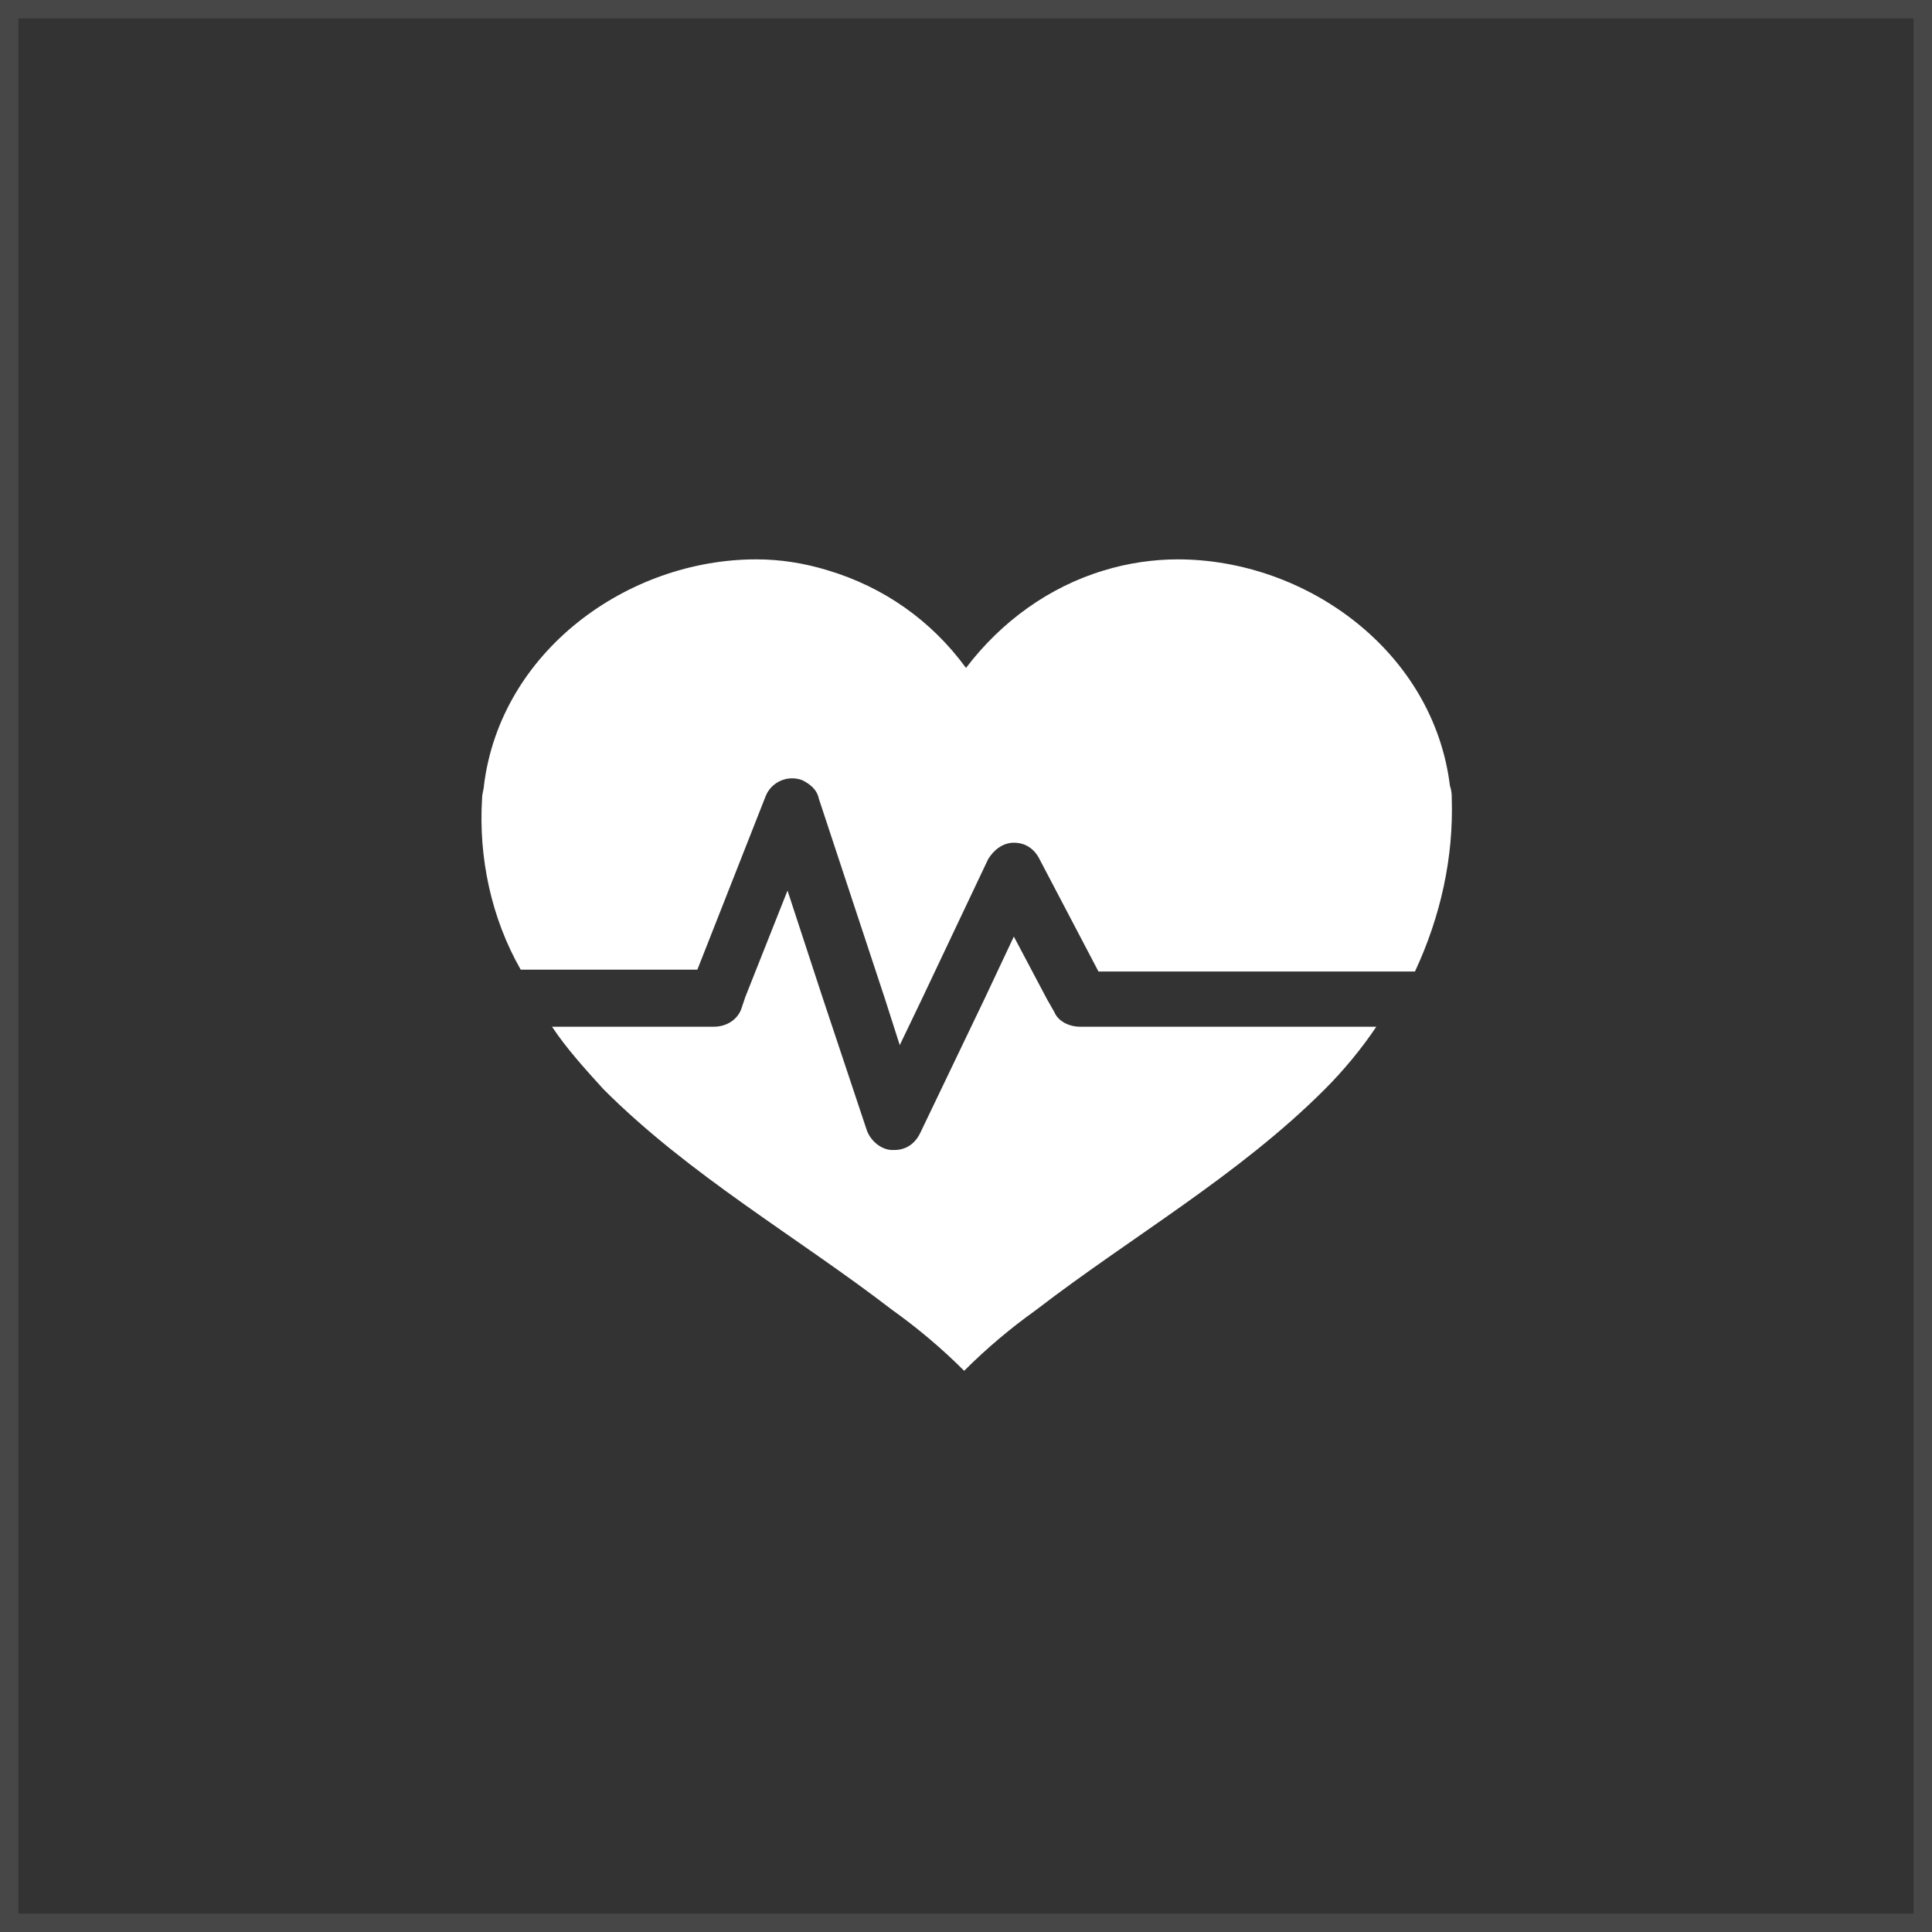
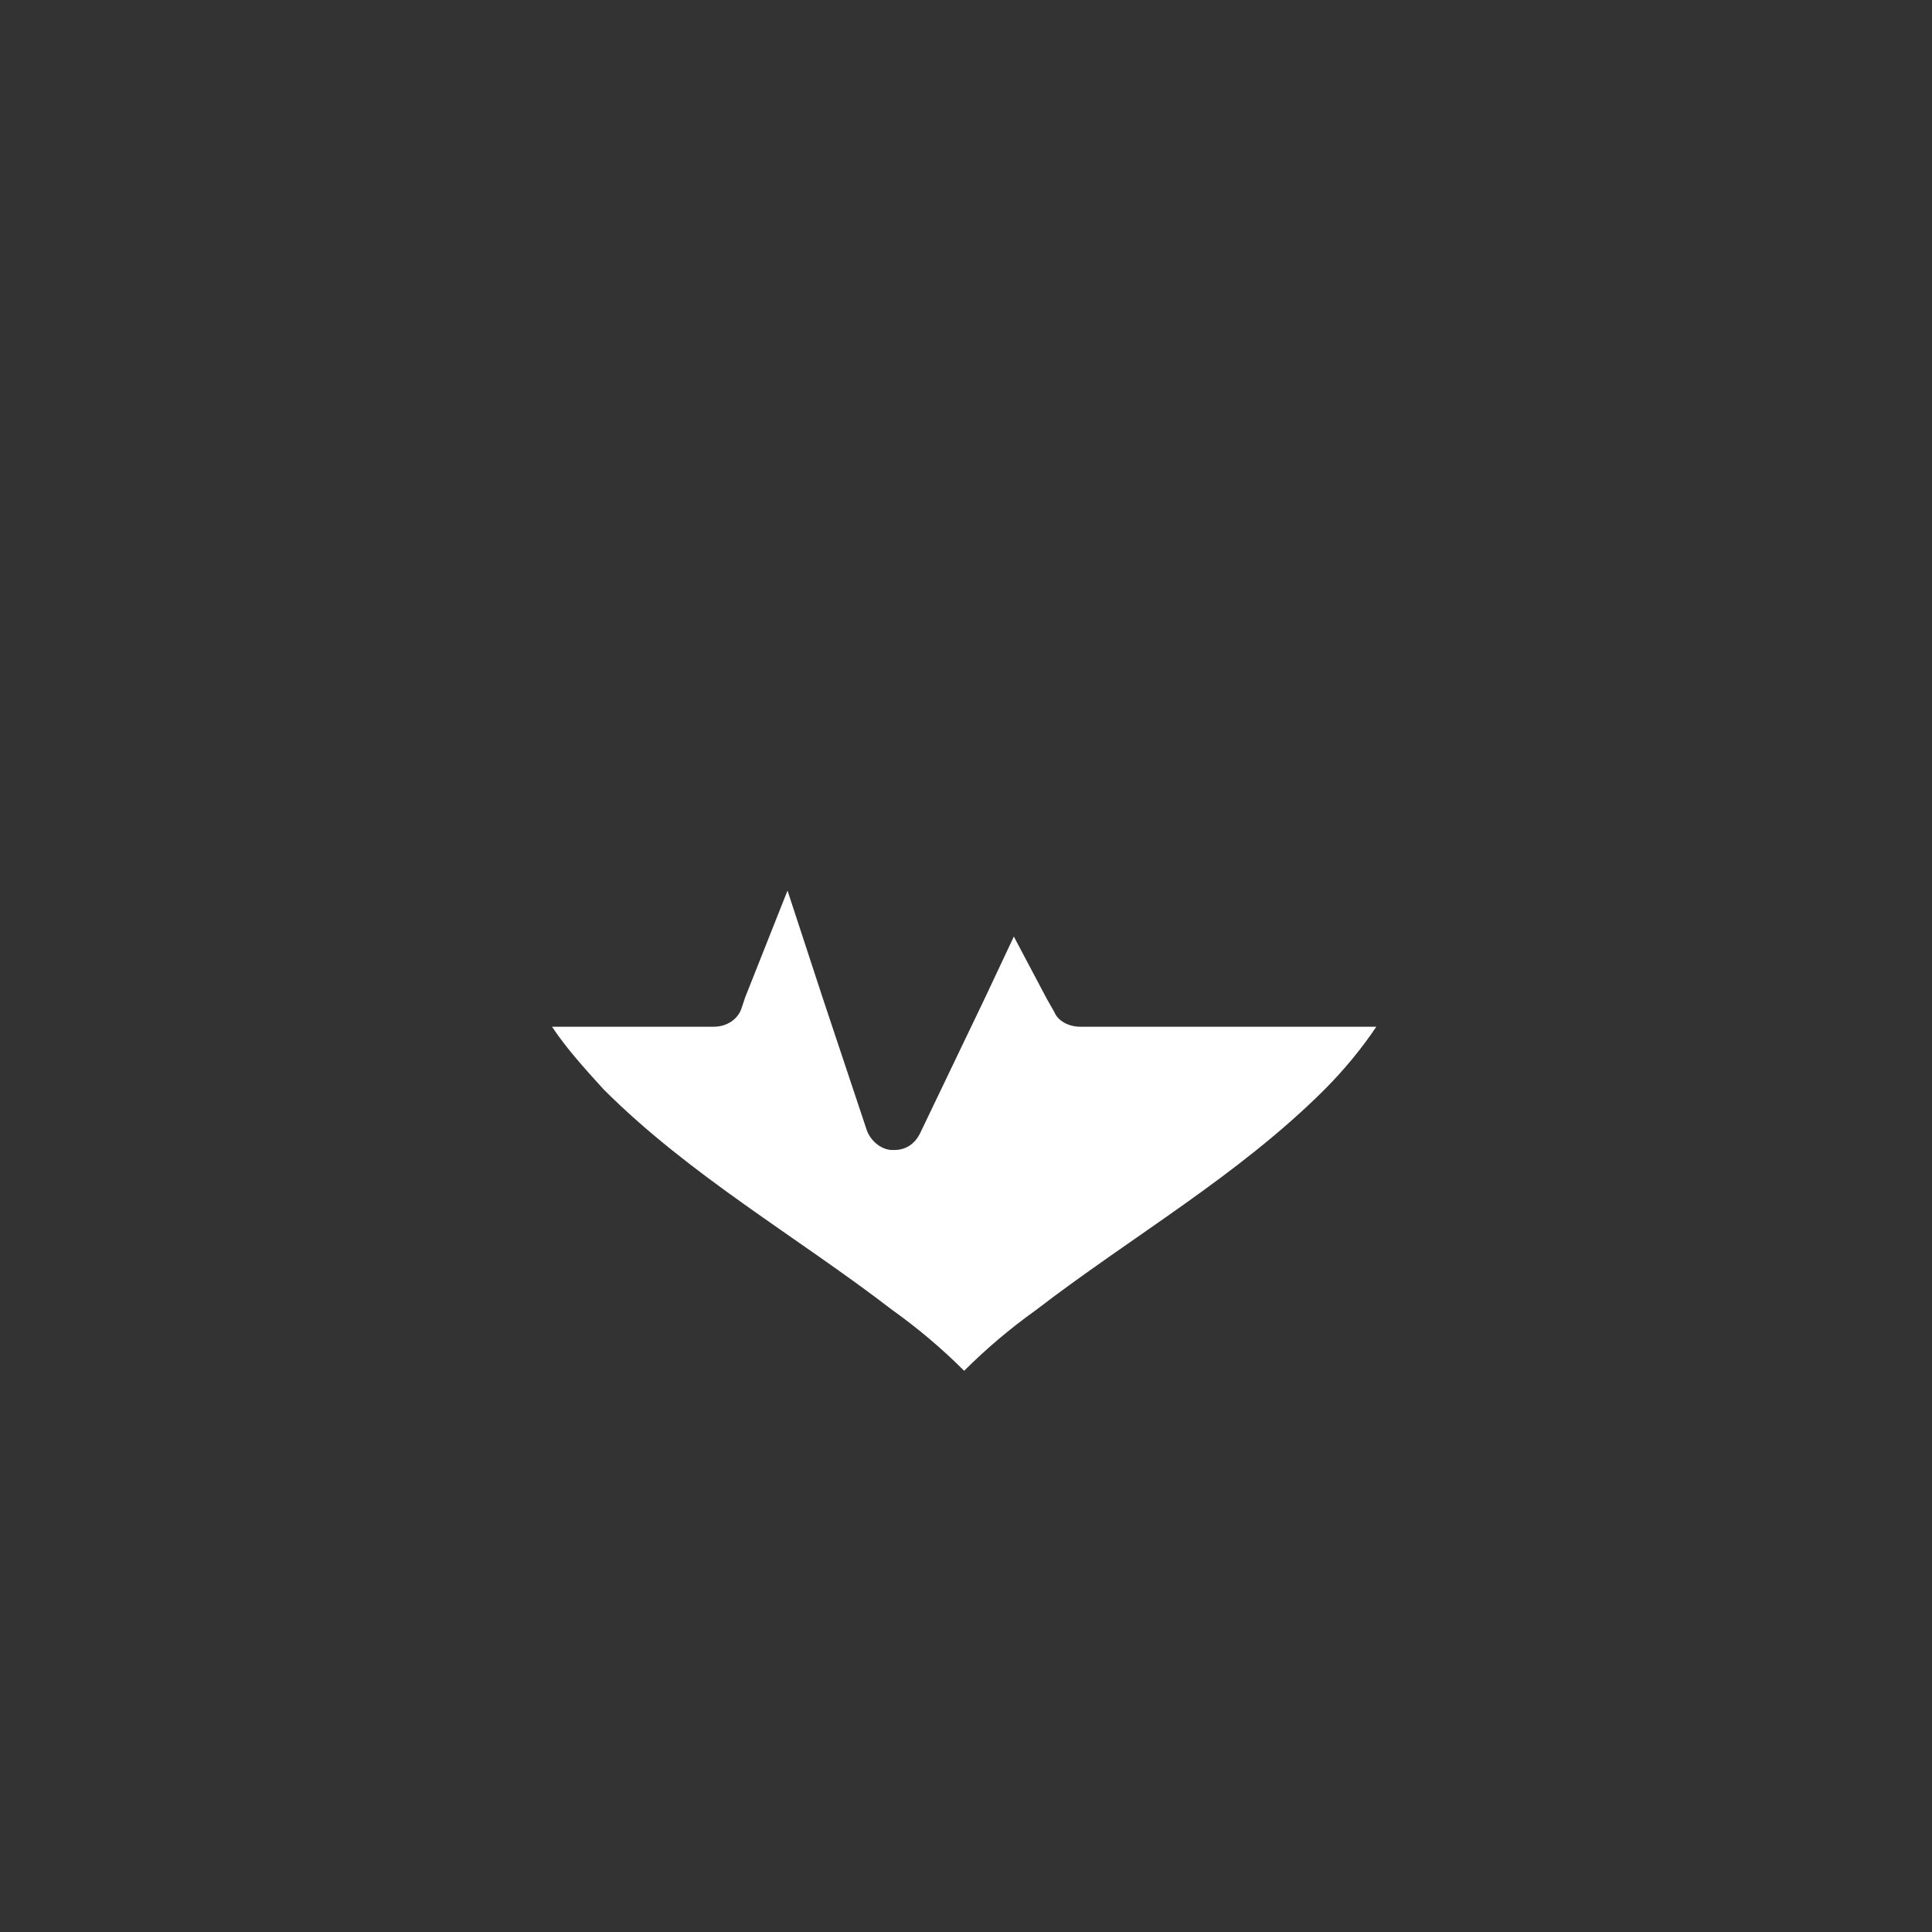
<svg xmlns="http://www.w3.org/2000/svg" version="1.1" id="Layer_1" x="0px" y="0px" width="105px" height="105px" viewBox="0 0 105 105" style="enable-background:new 0 0 105 105;" xml:space="preserve">
  <rect x="0" y="0" width="105" height="105" fill="#333333" stroke="none" />
  <style type="text/css">
	.st0{fill:#FFFFFF;}
	.st1{opacity:0.1;fill:#FFFFFF;enable-background:new    ;}
</style>
  <title>health-insurance</title>
  <g>
-     <path class="st0" d="M78.9,43.4c0-0.2,0-0.4-0.1-0.7C77.9,35.4,71,30.4,64,30.4c-1.3,0-2.7,0.2-4,0.6c-3,0.9-5.6,2.8-7.5,5.3   C50.6,33.7,48,31.9,45,31c-1.3-0.4-2.6-0.6-3.9-0.6c-7,0-13.9,5-14.8,12.3c0,0.2-0.1,0.4-0.1,0.7c-0.2,3.2,0.5,6.5,2.1,9.3h9.6   l3.7-9.4c0.3-0.8,1.2-1.2,2-0.9c0.4,0.2,0.8,0.5,0.9,1l3.6,10.9l0.8,2.5l1.2-2.5l3.6-7.6c0.3-0.5,0.8-0.9,1.4-0.9l0,0   c0.6,0,1.1,0.3,1.4,0.9l3.2,6.1h17.2C78.3,49.8,79,46.6,78.9,43.4z" />
    <path class="st0" d="M57.3,55l-0.4-0.7l-1.8-3.4l-1.6,3.4L50,61.6c-0.3,0.6-0.8,0.9-1.4,0.9h-0.1c-0.6,0-1.2-0.5-1.4-1.1l-2.4-7.2   l-1.9-5.8l-2.3,5.8l-0.2,0.6c-0.2,0.6-0.8,1-1.5,1h-8.8c0.8,1.2,1.8,2.3,2.8,3.4c4.7,4.7,10.5,8,15.7,12c1.4,1,2.7,2.1,3.9,3.3   c1.2-1.2,2.5-2.3,3.9-3.3c5.2-4,11-7.3,15.7-12c1-1,2-2.2,2.8-3.4H58.7C58.1,55.8,57.5,55.5,57.3,55z" />
  </g>
-   <path class="st1" d="M105,105H0V0h105V105z M1,104h103V1H1V104z" />
</svg>